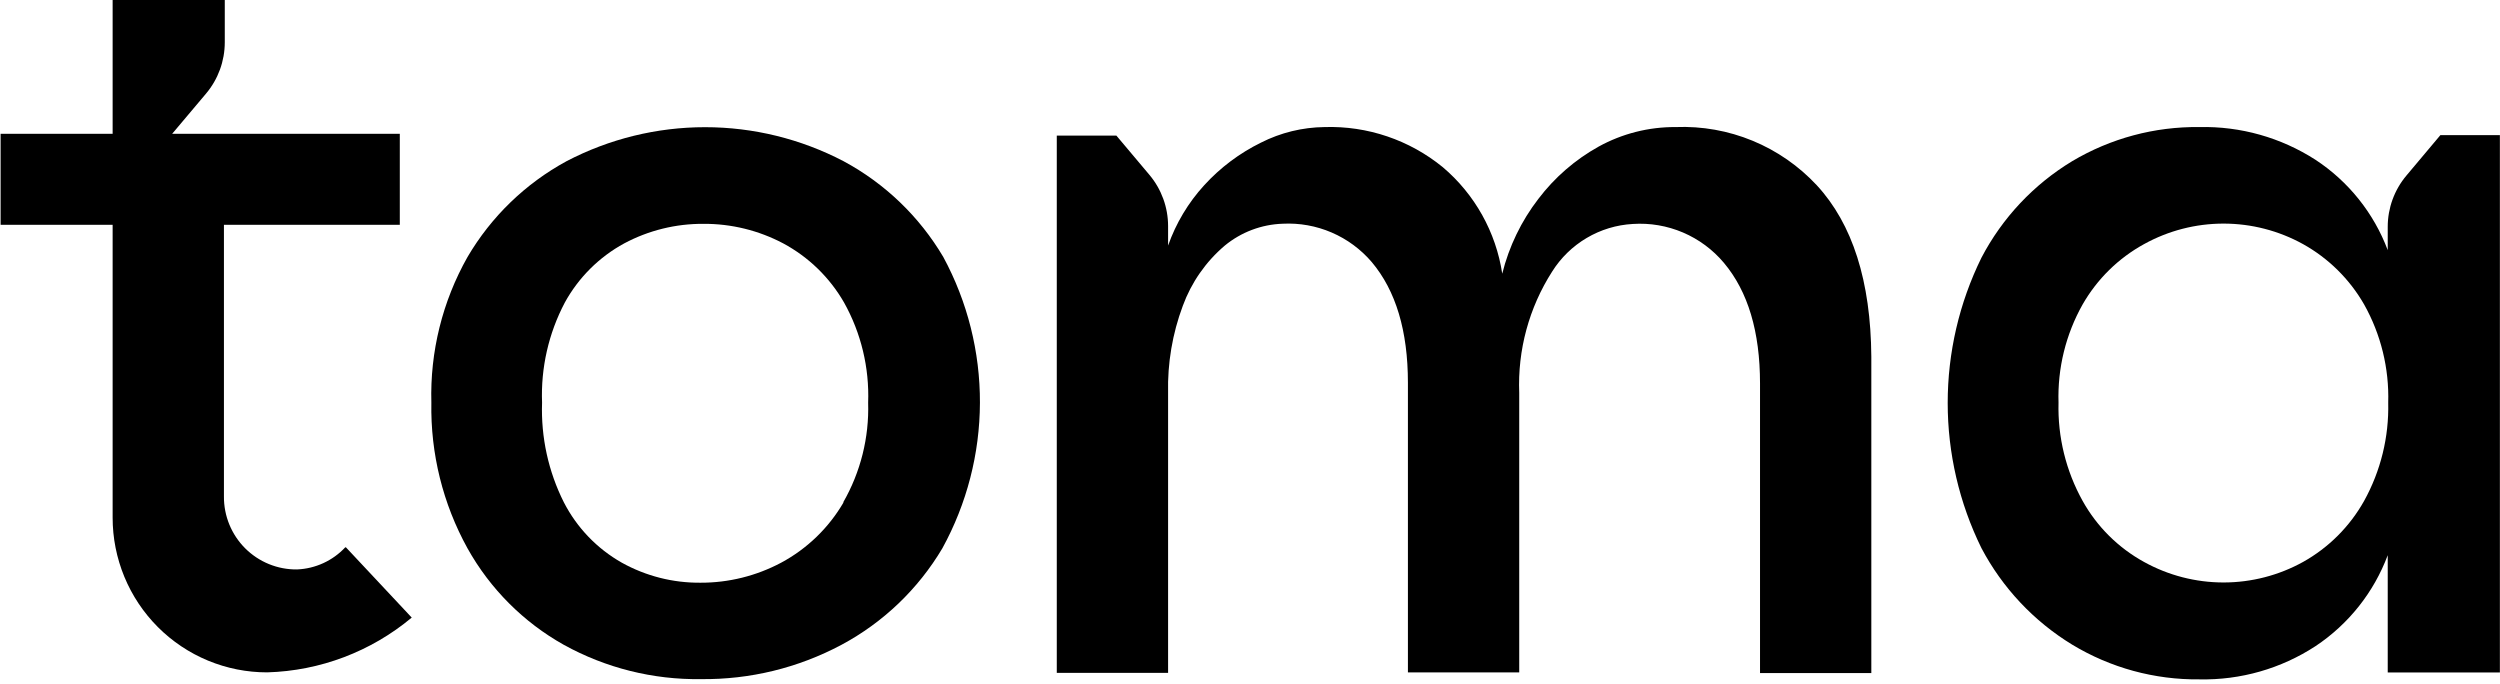
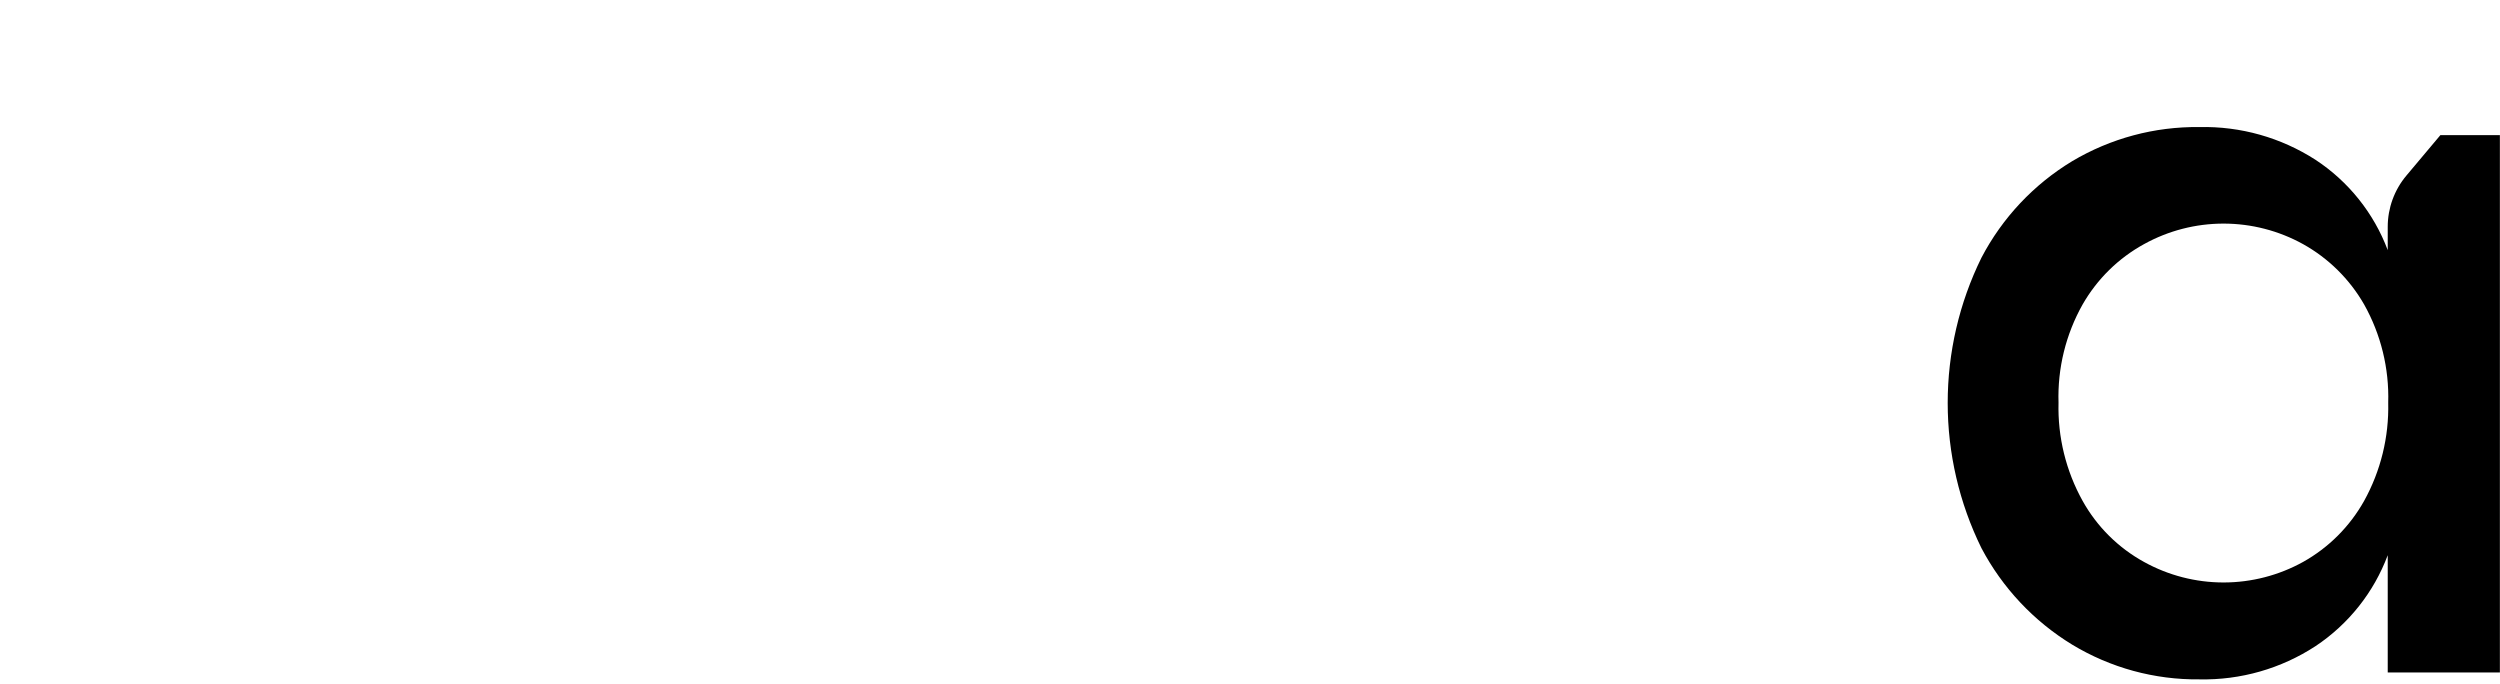
<svg xmlns="http://www.w3.org/2000/svg" width="530" height="145" viewBox="0 0 530 145" fill="none">
-   <path d="M178.837 34.177C169.771 29.438 159.696 26.964 149.47 26.964C139.243 26.964 129.168 29.438 120.102 34.177C111.39 38.909 104.133 45.932 99.11 54.489C93.797 63.891 91.148 74.567 91.449 85.367C91.25 96.154 93.892 106.804 99.11 116.244C103.899 124.827 110.971 131.911 119.54 136.709C128.432 141.619 138.448 144.123 148.601 143.974C158.978 144.094 169.218 141.596 178.378 136.709C187.241 131.97 194.641 124.893 199.778 116.244C204.97 106.79 207.71 96.182 207.746 85.393C207.781 74.603 205.112 63.977 199.982 54.489C194.915 45.914 187.603 38.89 178.837 34.177ZM178.837 106.497C175.694 111.904 171.115 116.332 165.609 119.288C160.342 122.095 154.465 123.553 148.499 123.535C142.668 123.587 136.922 122.124 131.823 119.288C126.571 116.316 122.301 111.869 119.54 106.497C116.252 99.954 114.663 92.687 114.918 85.367C114.635 77.987 116.3 70.663 119.744 64.134C122.656 58.834 127.026 54.483 132.334 51.599C137.504 48.839 143.279 47.414 149.138 47.454C155.028 47.42 160.835 48.843 166.043 51.599C171.425 54.49 175.892 58.832 178.939 64.134C182.554 70.608 184.32 77.954 184.047 85.367C184.274 92.765 182.444 100.08 178.761 106.497H178.837Z" fill="black" />
  <path d="M517.359 28.652L510.158 37.221C507.605 40.258 506.203 44.099 506.199 48.068V53.031C503.249 45.178 497.883 38.469 490.877 33.87C483.552 29.157 474.989 26.743 466.285 26.938C456.793 26.816 447.453 29.321 439.292 34.177C431.135 39.11 424.484 46.188 420.062 54.643C415.358 64.217 412.911 74.746 412.911 85.418C412.911 96.089 415.358 106.618 420.062 116.193C424.515 124.625 431.159 131.696 439.292 136.658C447.43 141.583 456.778 144.134 466.285 144.026C475.001 144.208 483.571 141.756 490.877 136.991C497.885 132.338 503.247 125.587 506.199 117.702V142.567H529.975V28.652H517.359ZM501.194 106.19C498.155 111.62 493.673 116.101 488.247 119.134C483.086 121.988 477.287 123.484 471.392 123.484C465.497 123.484 459.699 121.988 454.538 119.134C449.069 116.131 444.555 111.645 441.514 106.19C437.98 99.832 436.216 92.641 436.406 85.367C436.178 78.088 437.944 70.886 441.514 64.543C444.596 59.159 449.103 54.733 454.538 51.752C459.699 48.899 465.497 47.402 471.392 47.402C477.287 47.402 483.086 48.899 488.247 51.752C493.643 54.758 498.119 59.18 501.194 64.543C504.753 70.891 506.518 78.09 506.302 85.367C506.477 92.639 504.714 99.827 501.194 106.19Z" fill="black" />
-   <path d="M73.19 116.039C70.529 118.88 66.861 120.561 62.975 120.721C60.937 120.744 58.915 120.361 57.027 119.592C55.139 118.823 53.423 117.685 51.979 116.244C50.536 114.803 49.394 113.087 48.62 111.198C47.847 109.31 47.457 107.285 47.474 105.244V47.659H84.758V28.37H36.493L43.694 19.826C46.248 16.79 47.649 12.949 47.653 8.979V-6.10352e-05H23.878V28.37H0.128V47.659H23.878V109.72C23.874 114.031 24.72 118.301 26.365 122.285C28.01 126.268 30.424 129.888 33.467 132.936C36.51 135.985 40.123 138.402 44.1 140.05C48.076 141.699 52.338 142.545 56.642 142.542C67.868 142.222 78.661 138.132 87.287 130.928L73.343 116.039" fill="black" />
-   <path d="M385.153 39.268C381.346 35.18 376.704 31.963 371.544 29.835C366.383 27.707 360.825 26.719 355.249 26.938C349.537 26.898 343.91 28.324 338.905 31.082C333.93 33.85 329.582 37.622 326.136 42.159C322.515 46.858 319.907 52.259 318.475 58.02C317.14 49.208 312.658 41.181 305.86 35.431C298.802 29.672 289.907 26.656 280.808 26.938C276.12 26.99 271.507 28.119 267.324 30.238C262.786 32.468 258.707 35.531 255.296 39.268C251.91 42.973 249.305 47.323 247.635 52.059V47.915C247.631 43.945 246.229 40.104 243.676 37.068L236.679 28.754H224.038V142.644H247.635V83.294C247.492 77.004 248.549 70.743 250.75 64.85C252.565 59.885 255.636 55.477 259.663 52.059C263.131 49.209 267.438 47.582 271.921 47.429C275.482 47.245 279.038 47.883 282.314 49.293C285.591 50.703 288.5 52.849 290.818 55.564C295.926 61.635 298.479 70.162 298.479 81.145V142.542H322.076V83.294C321.718 74.212 324.152 65.238 329.047 57.585C330.886 54.654 333.399 52.207 336.376 50.449C339.353 48.69 342.707 47.672 346.157 47.48C349.795 47.24 353.438 47.86 356.792 49.291C360.145 50.722 363.116 52.923 365.464 55.717C370.571 61.788 373.125 70.316 373.125 81.299V142.695H396.721V75.62C396.602 59.606 392.746 47.488 385.153 39.268Z" fill="black" />
</svg>